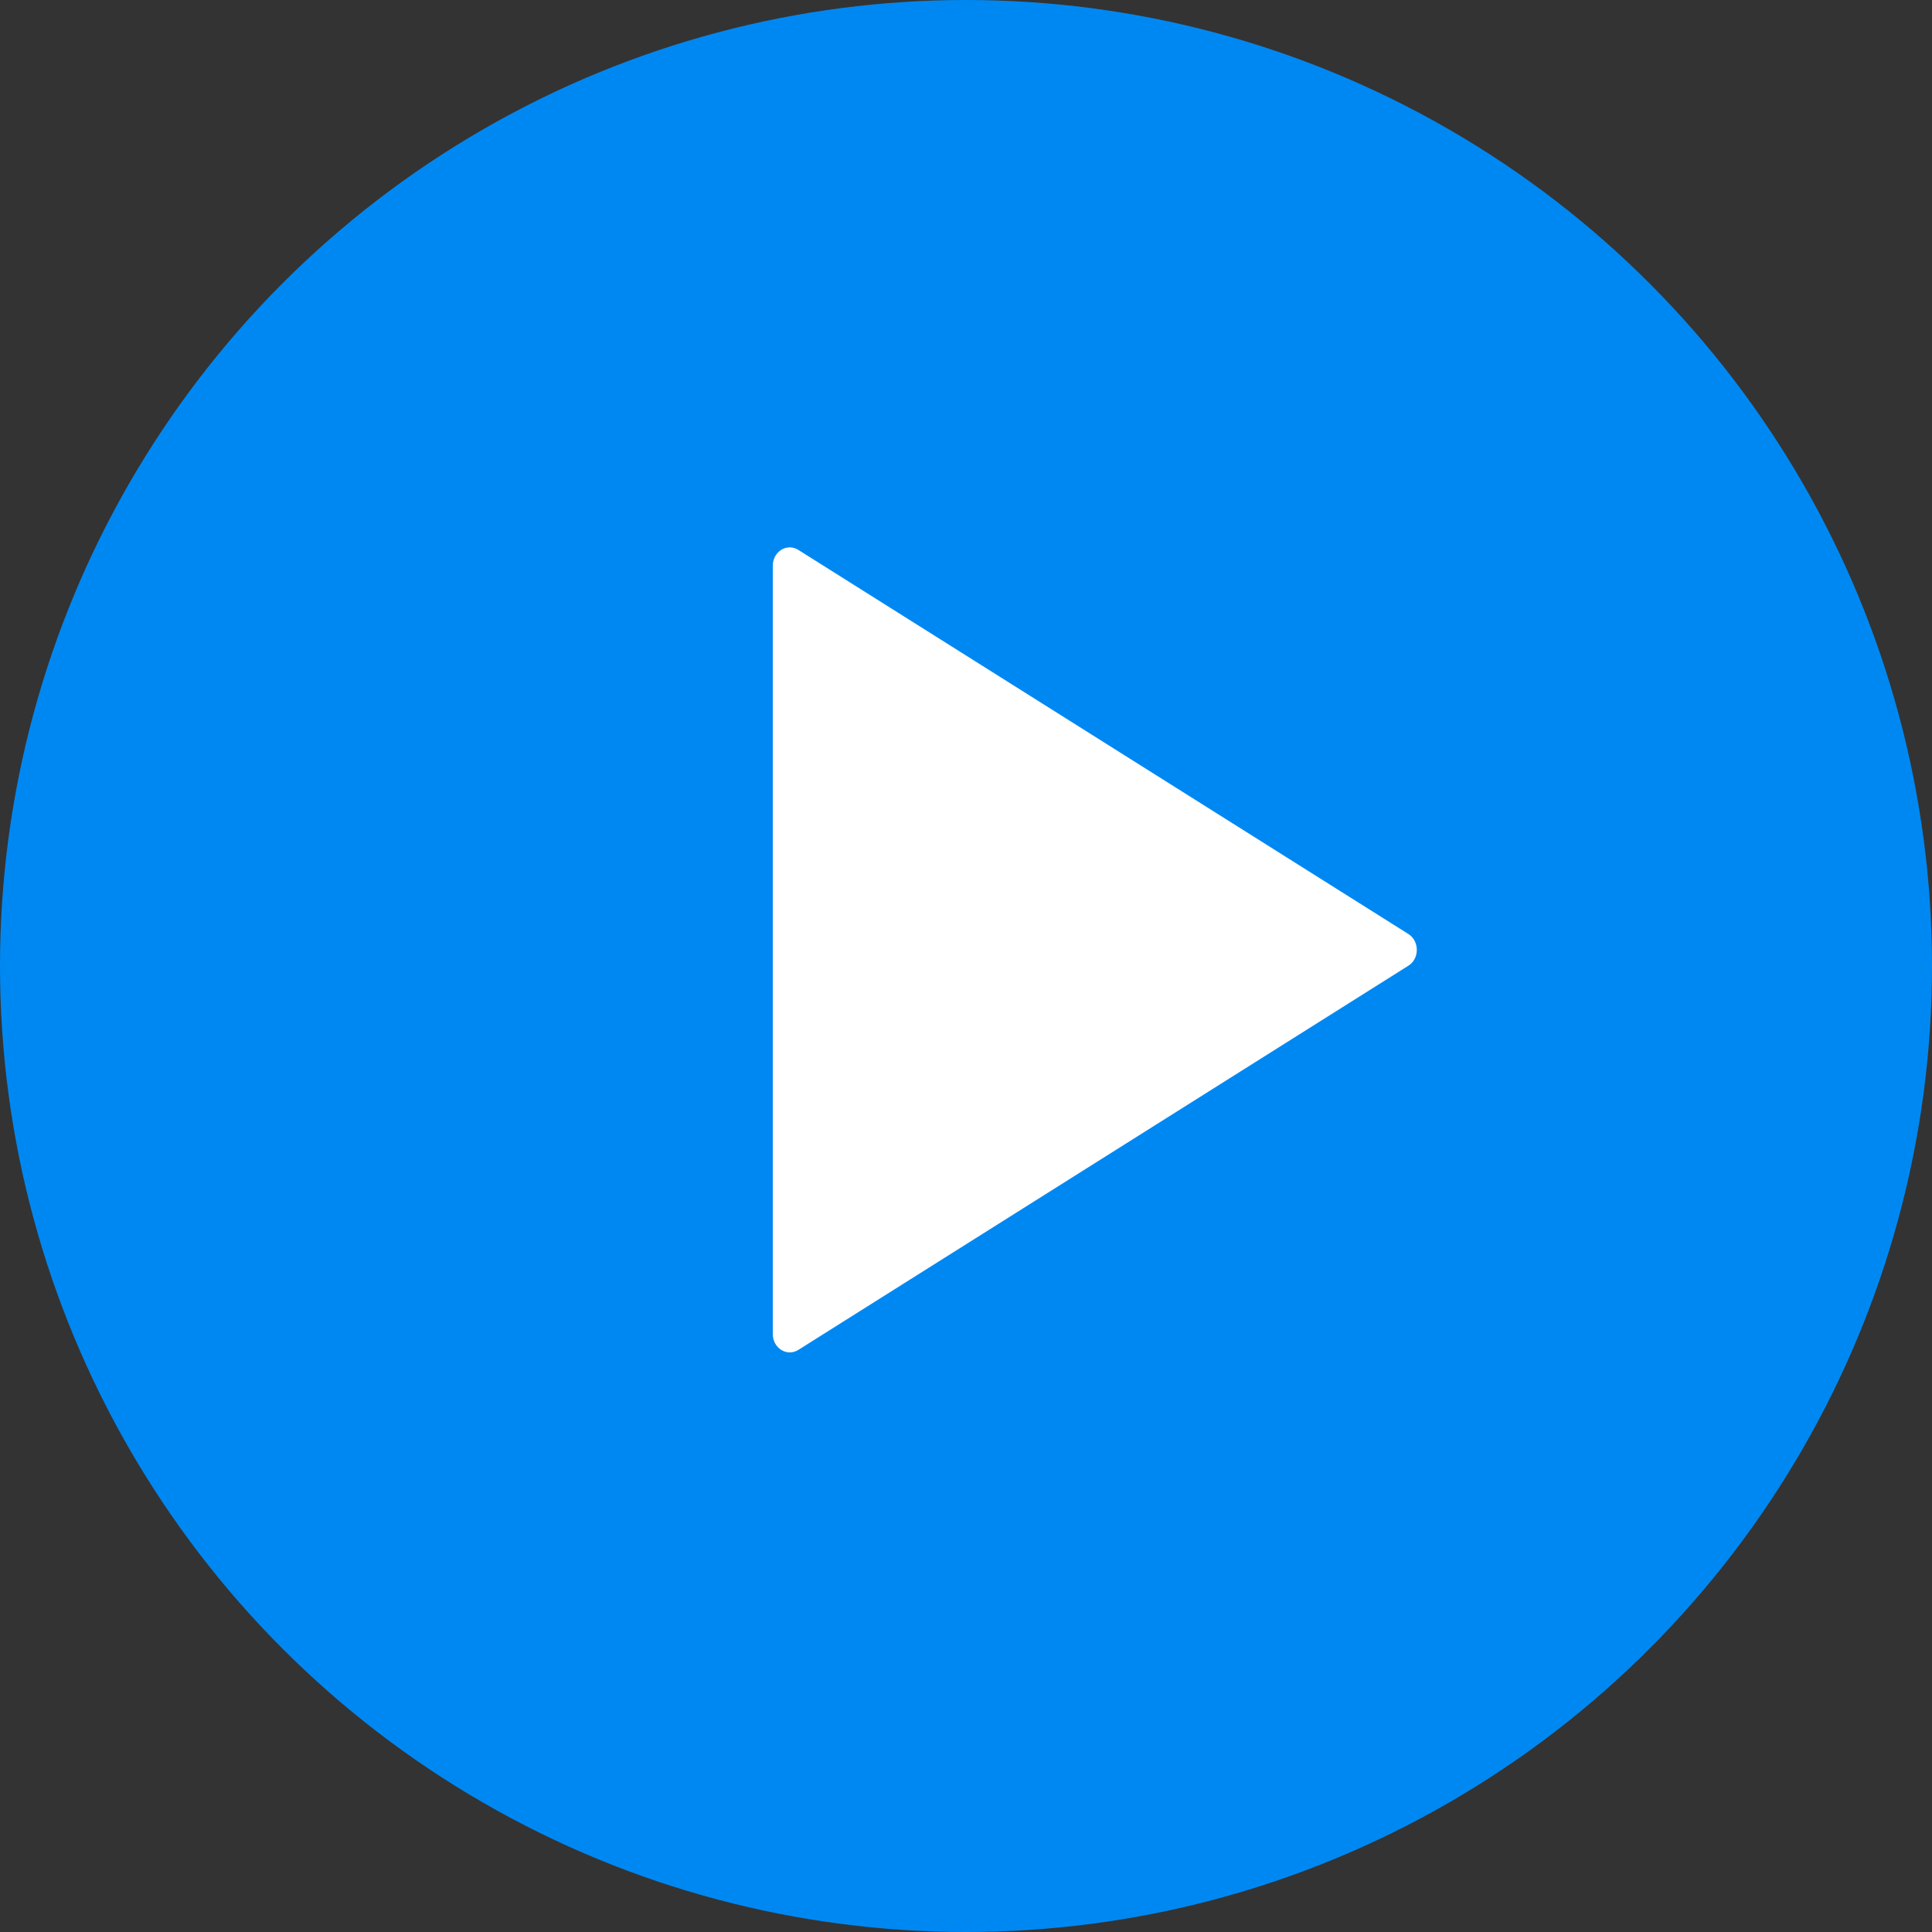
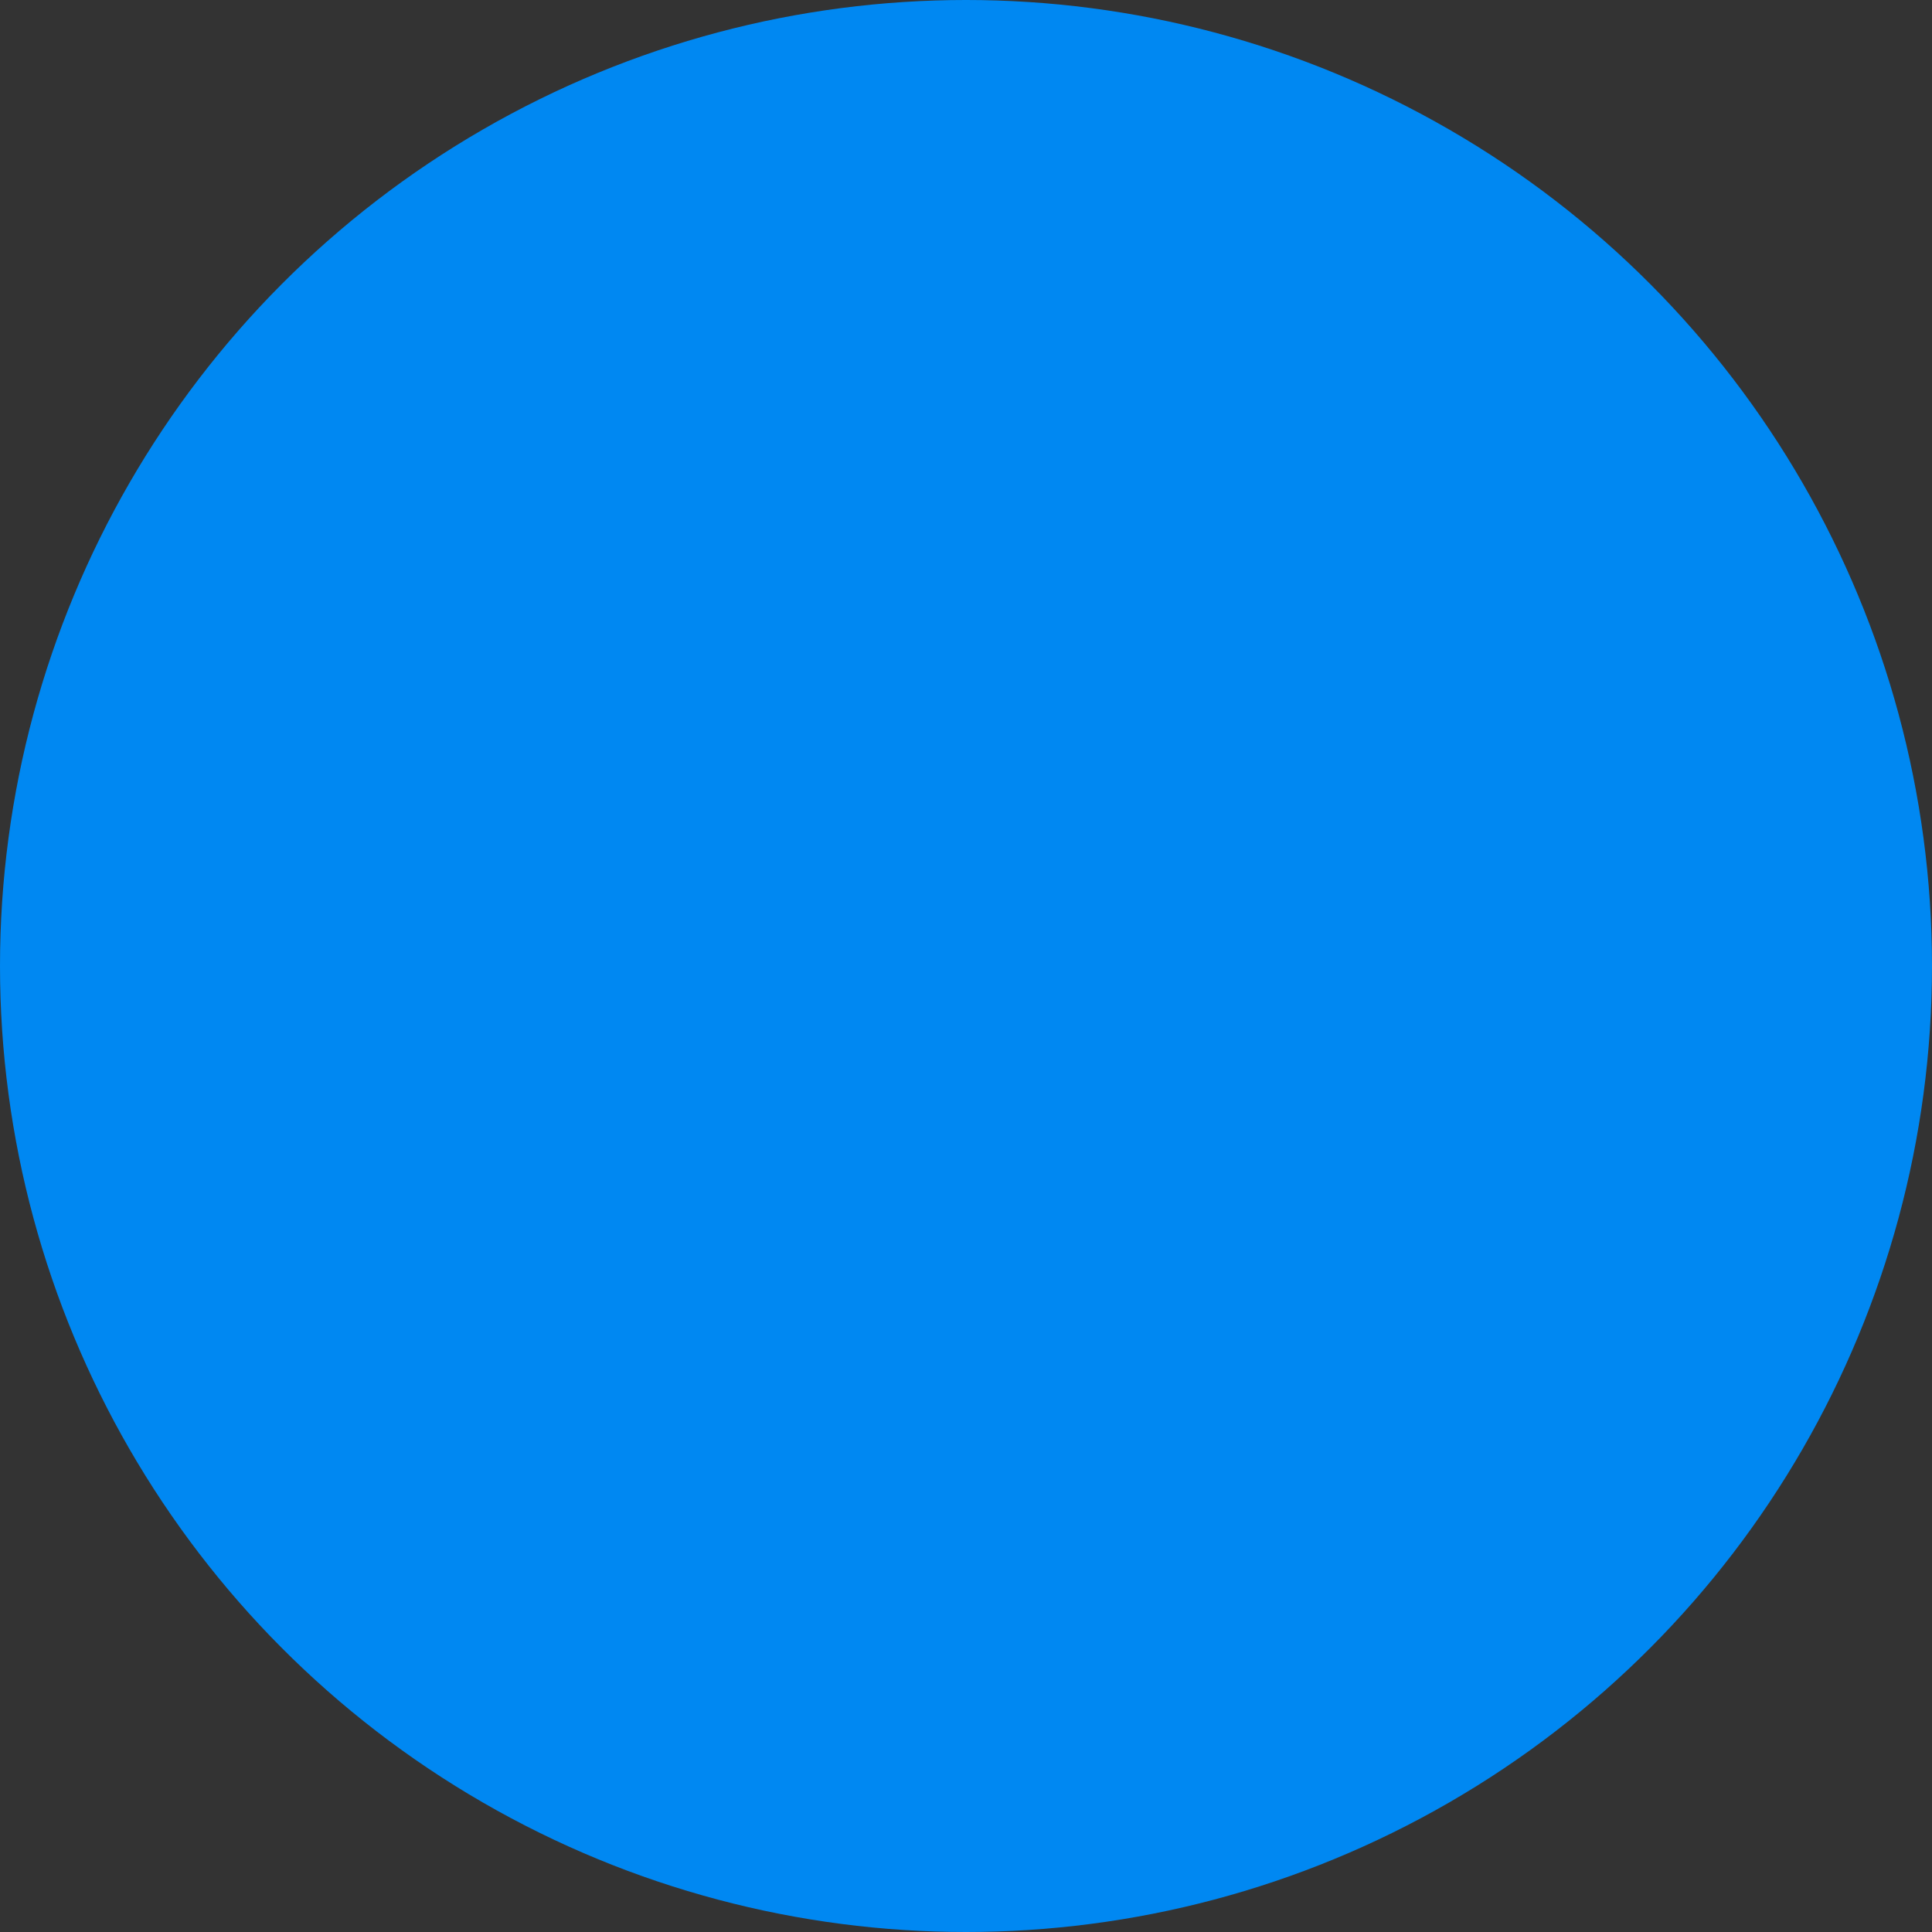
<svg xmlns="http://www.w3.org/2000/svg" width="24px" height="24px" viewBox="0 0 24 24" version="1.1">
  <rect x="0" y="0" width="24" height="24" fill="#333333" stroke="none" />
  <title>2F6D3173-88BD-4527-8A0B-476797941D60</title>
  <g id="📄-Pages" stroke="none" stroke-width="1" fill="none" fill-rule="evenodd">
    <g id="v1-|-Videos-|-Online-Class-Recordings" transform="translate(-197, -879)">
      <g id="Content" transform="translate(165, 757)">
        <g id="Cards" transform="translate(0, 92)">
          <g id="icon-play" transform="translate(32, 30)">
            <circle id="Oval" fill="#0088F2" cx="12" cy="12" r="12" />
-             <path d="M9.817,6.8 C9.698,6.796 9.6,6.899 9.6,7.027 L9.6,16.572 C9.6,16.748 9.776,16.857 9.917,16.769 L17.496,11.996 C17.561,11.956 17.6,11.881 17.6,11.8 C17.6,11.719 17.561,11.644 17.496,11.603 L9.917,6.831 C9.886,6.812 9.852,6.801 9.817,6.8 L9.817,6.8 Z" id="Fill-1" fill="#FFFFFF" />
          </g>
        </g>
      </g>
    </g>
  </g>
</svg>